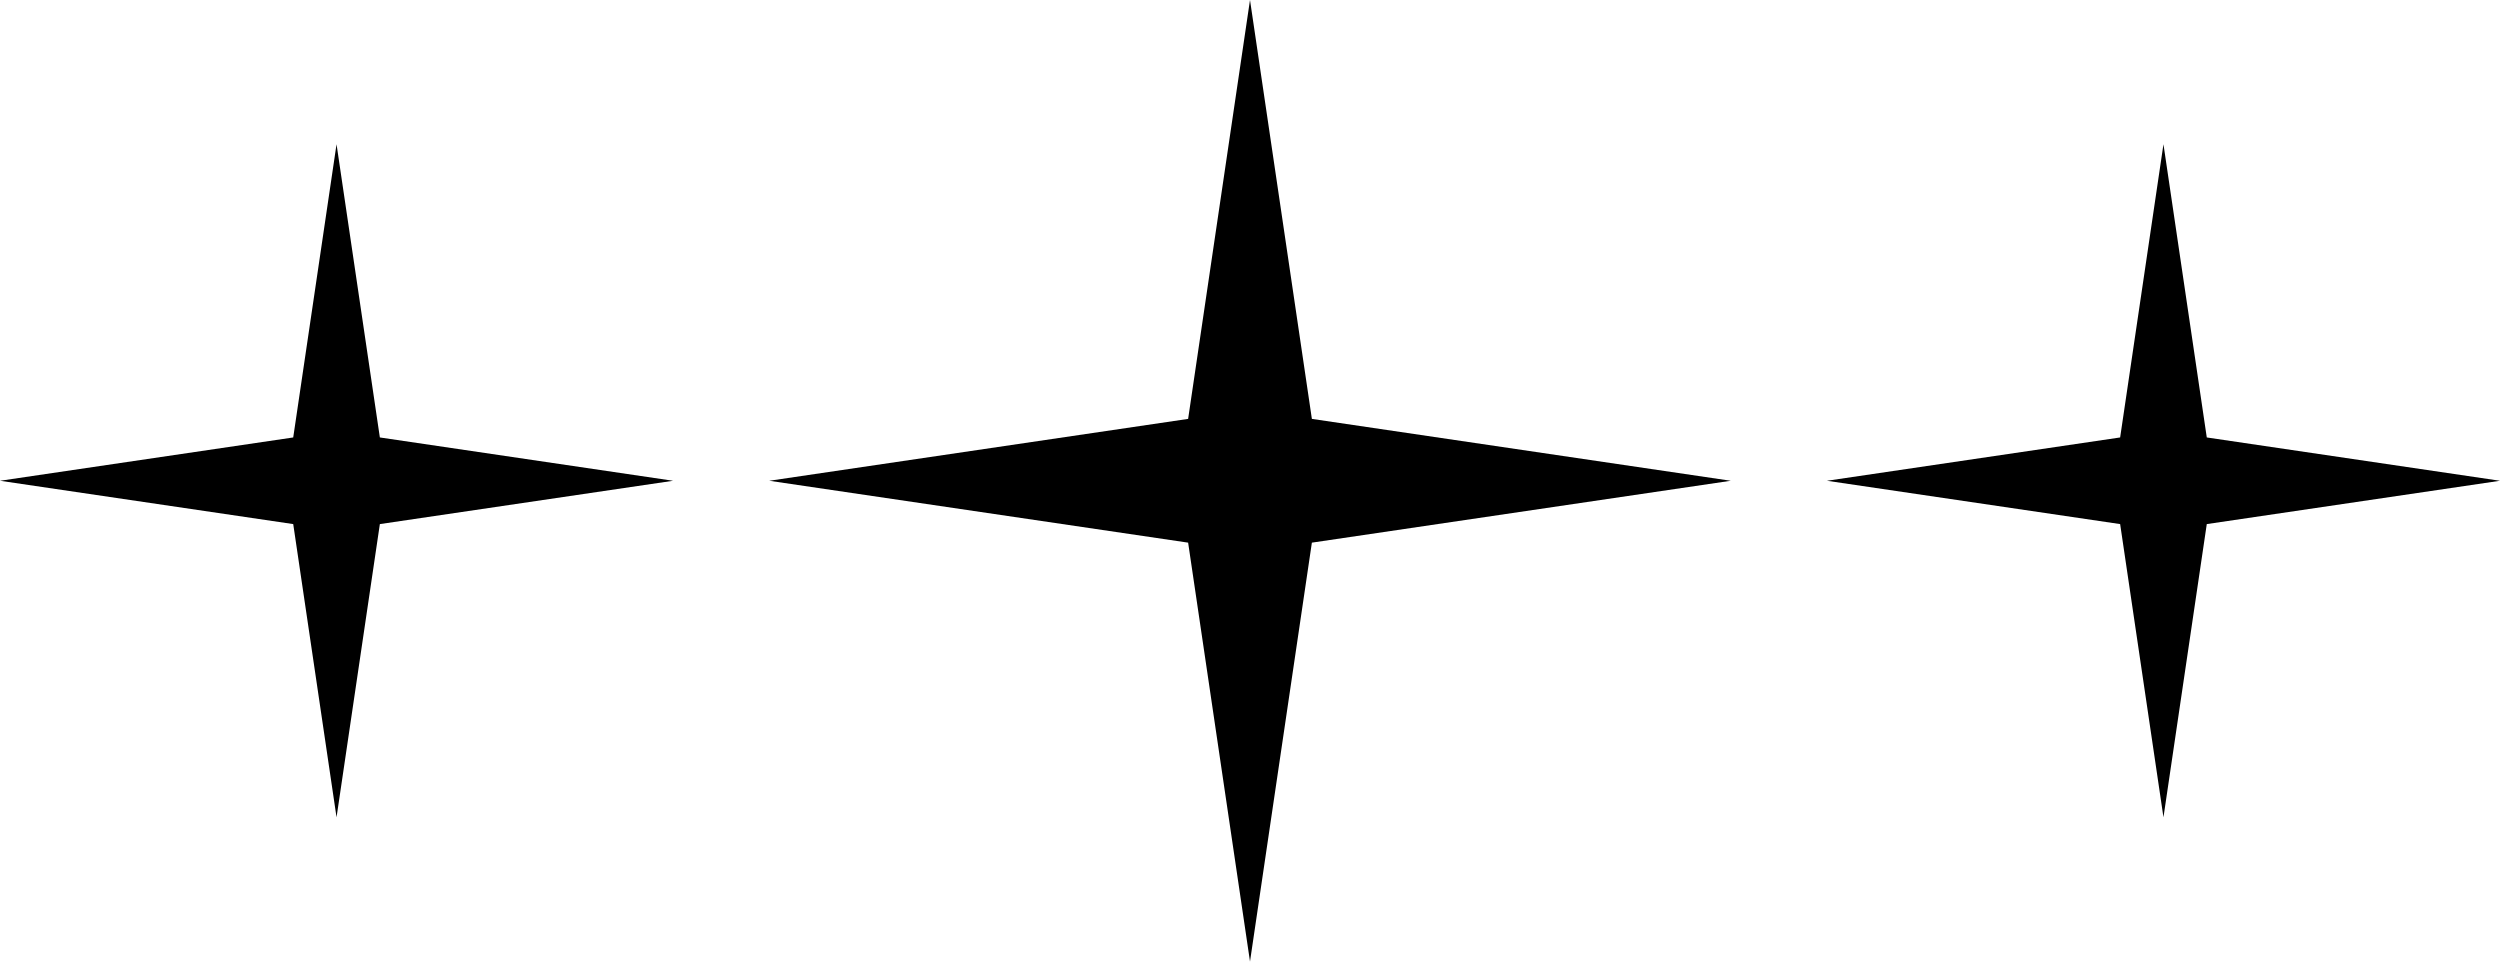
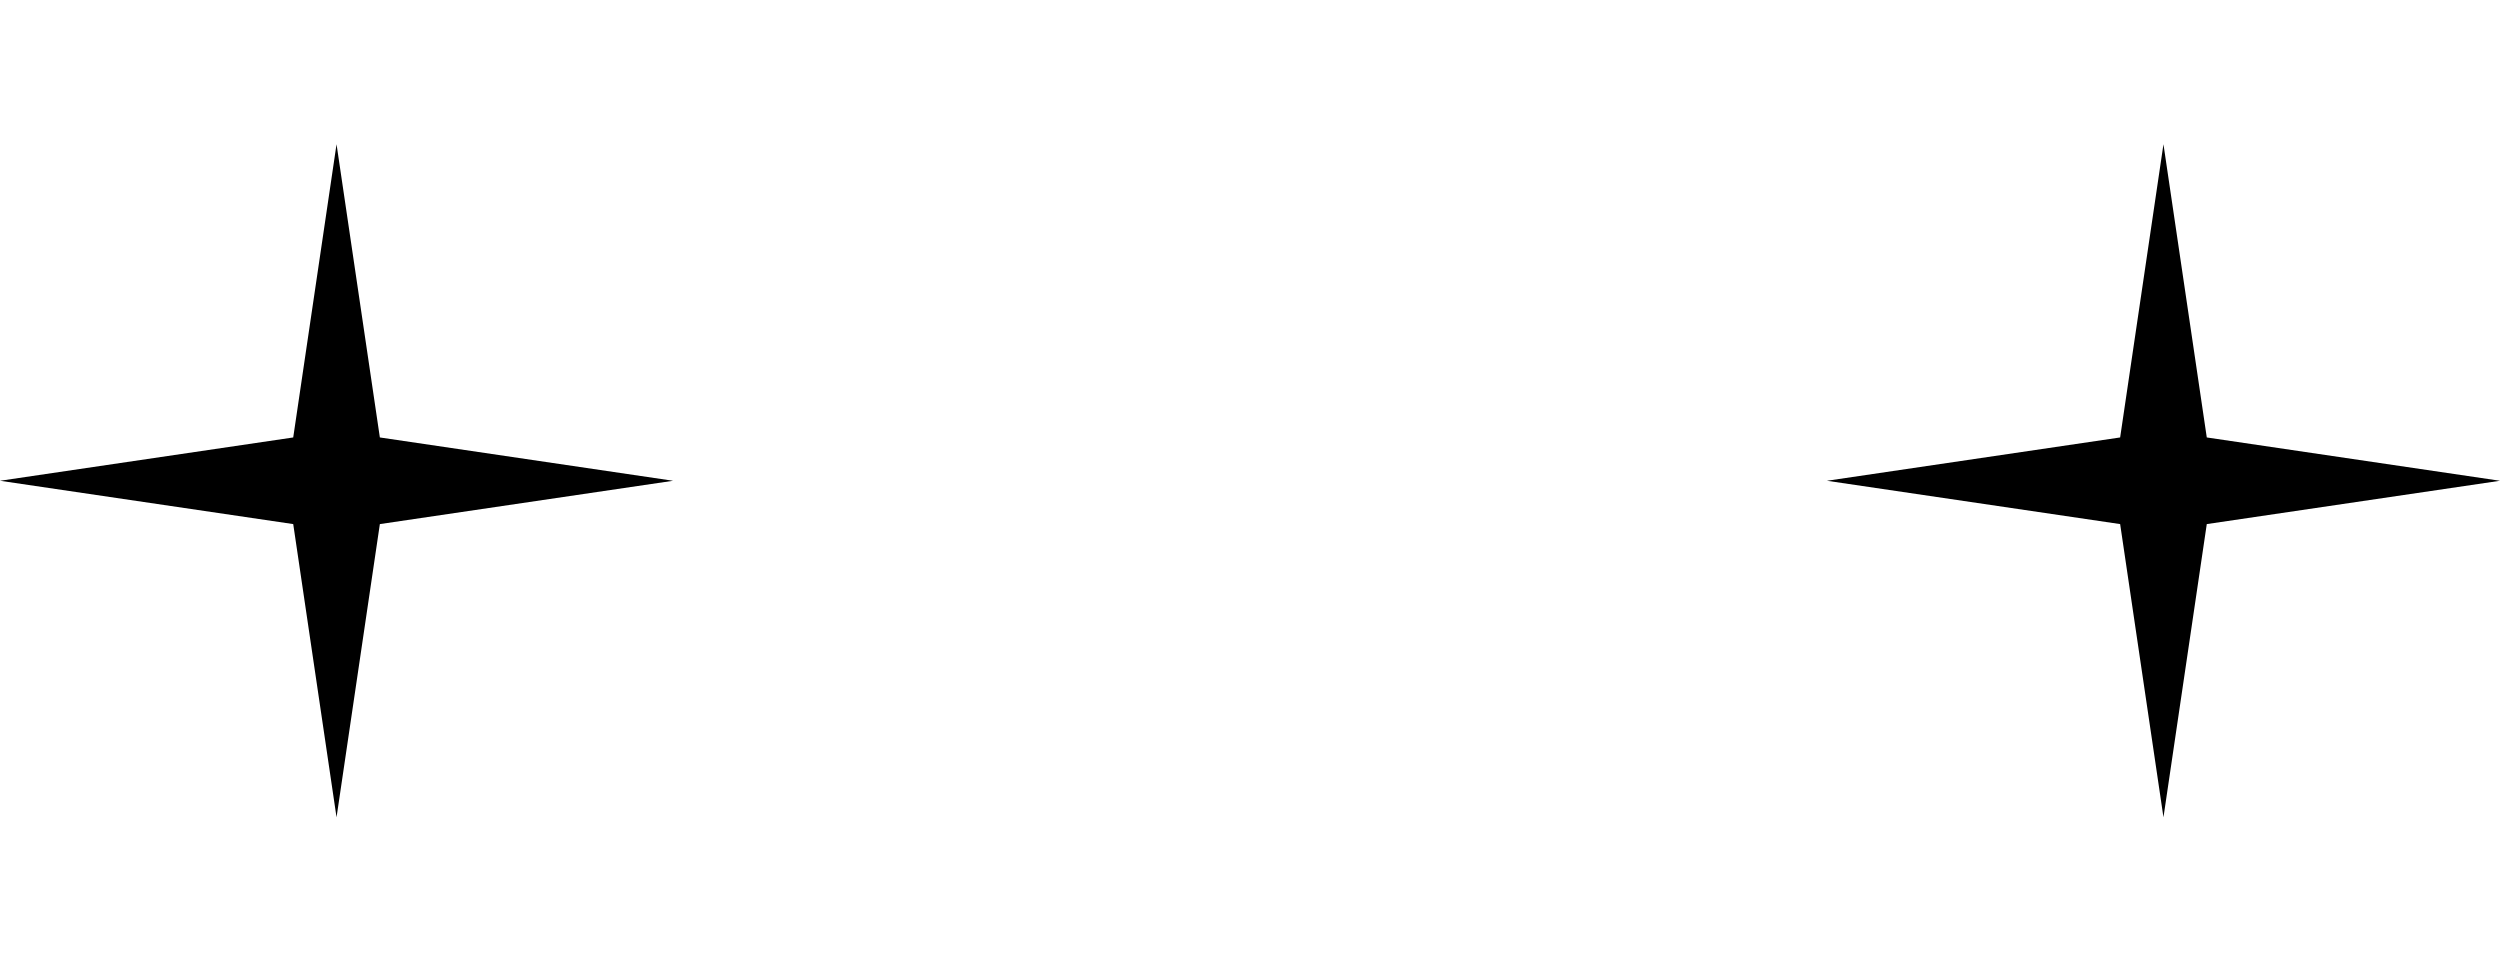
<svg xmlns="http://www.w3.org/2000/svg" fill="none" height="20" viewBox="0 0 52 20" width="52">
  <g fill="#000">
    <path d="m7 3 .901 6.099 6.099.901-6.099.901-.901 6.099-.901-6.099-6.099-.901 6.099-.901z" />
    <path d="m45 3 .901 6.099 6.099.901-6.099.901-.901 6.099-.901-6.099-6.099-.901 6.099-.901z" />
-     <path d="m26 0 1.287 8.713 8.713 1.287-8.713 1.287-1.287 8.713-1.287-8.713-8.713-1.287 8.713-1.287z" />
  </g>
</svg>